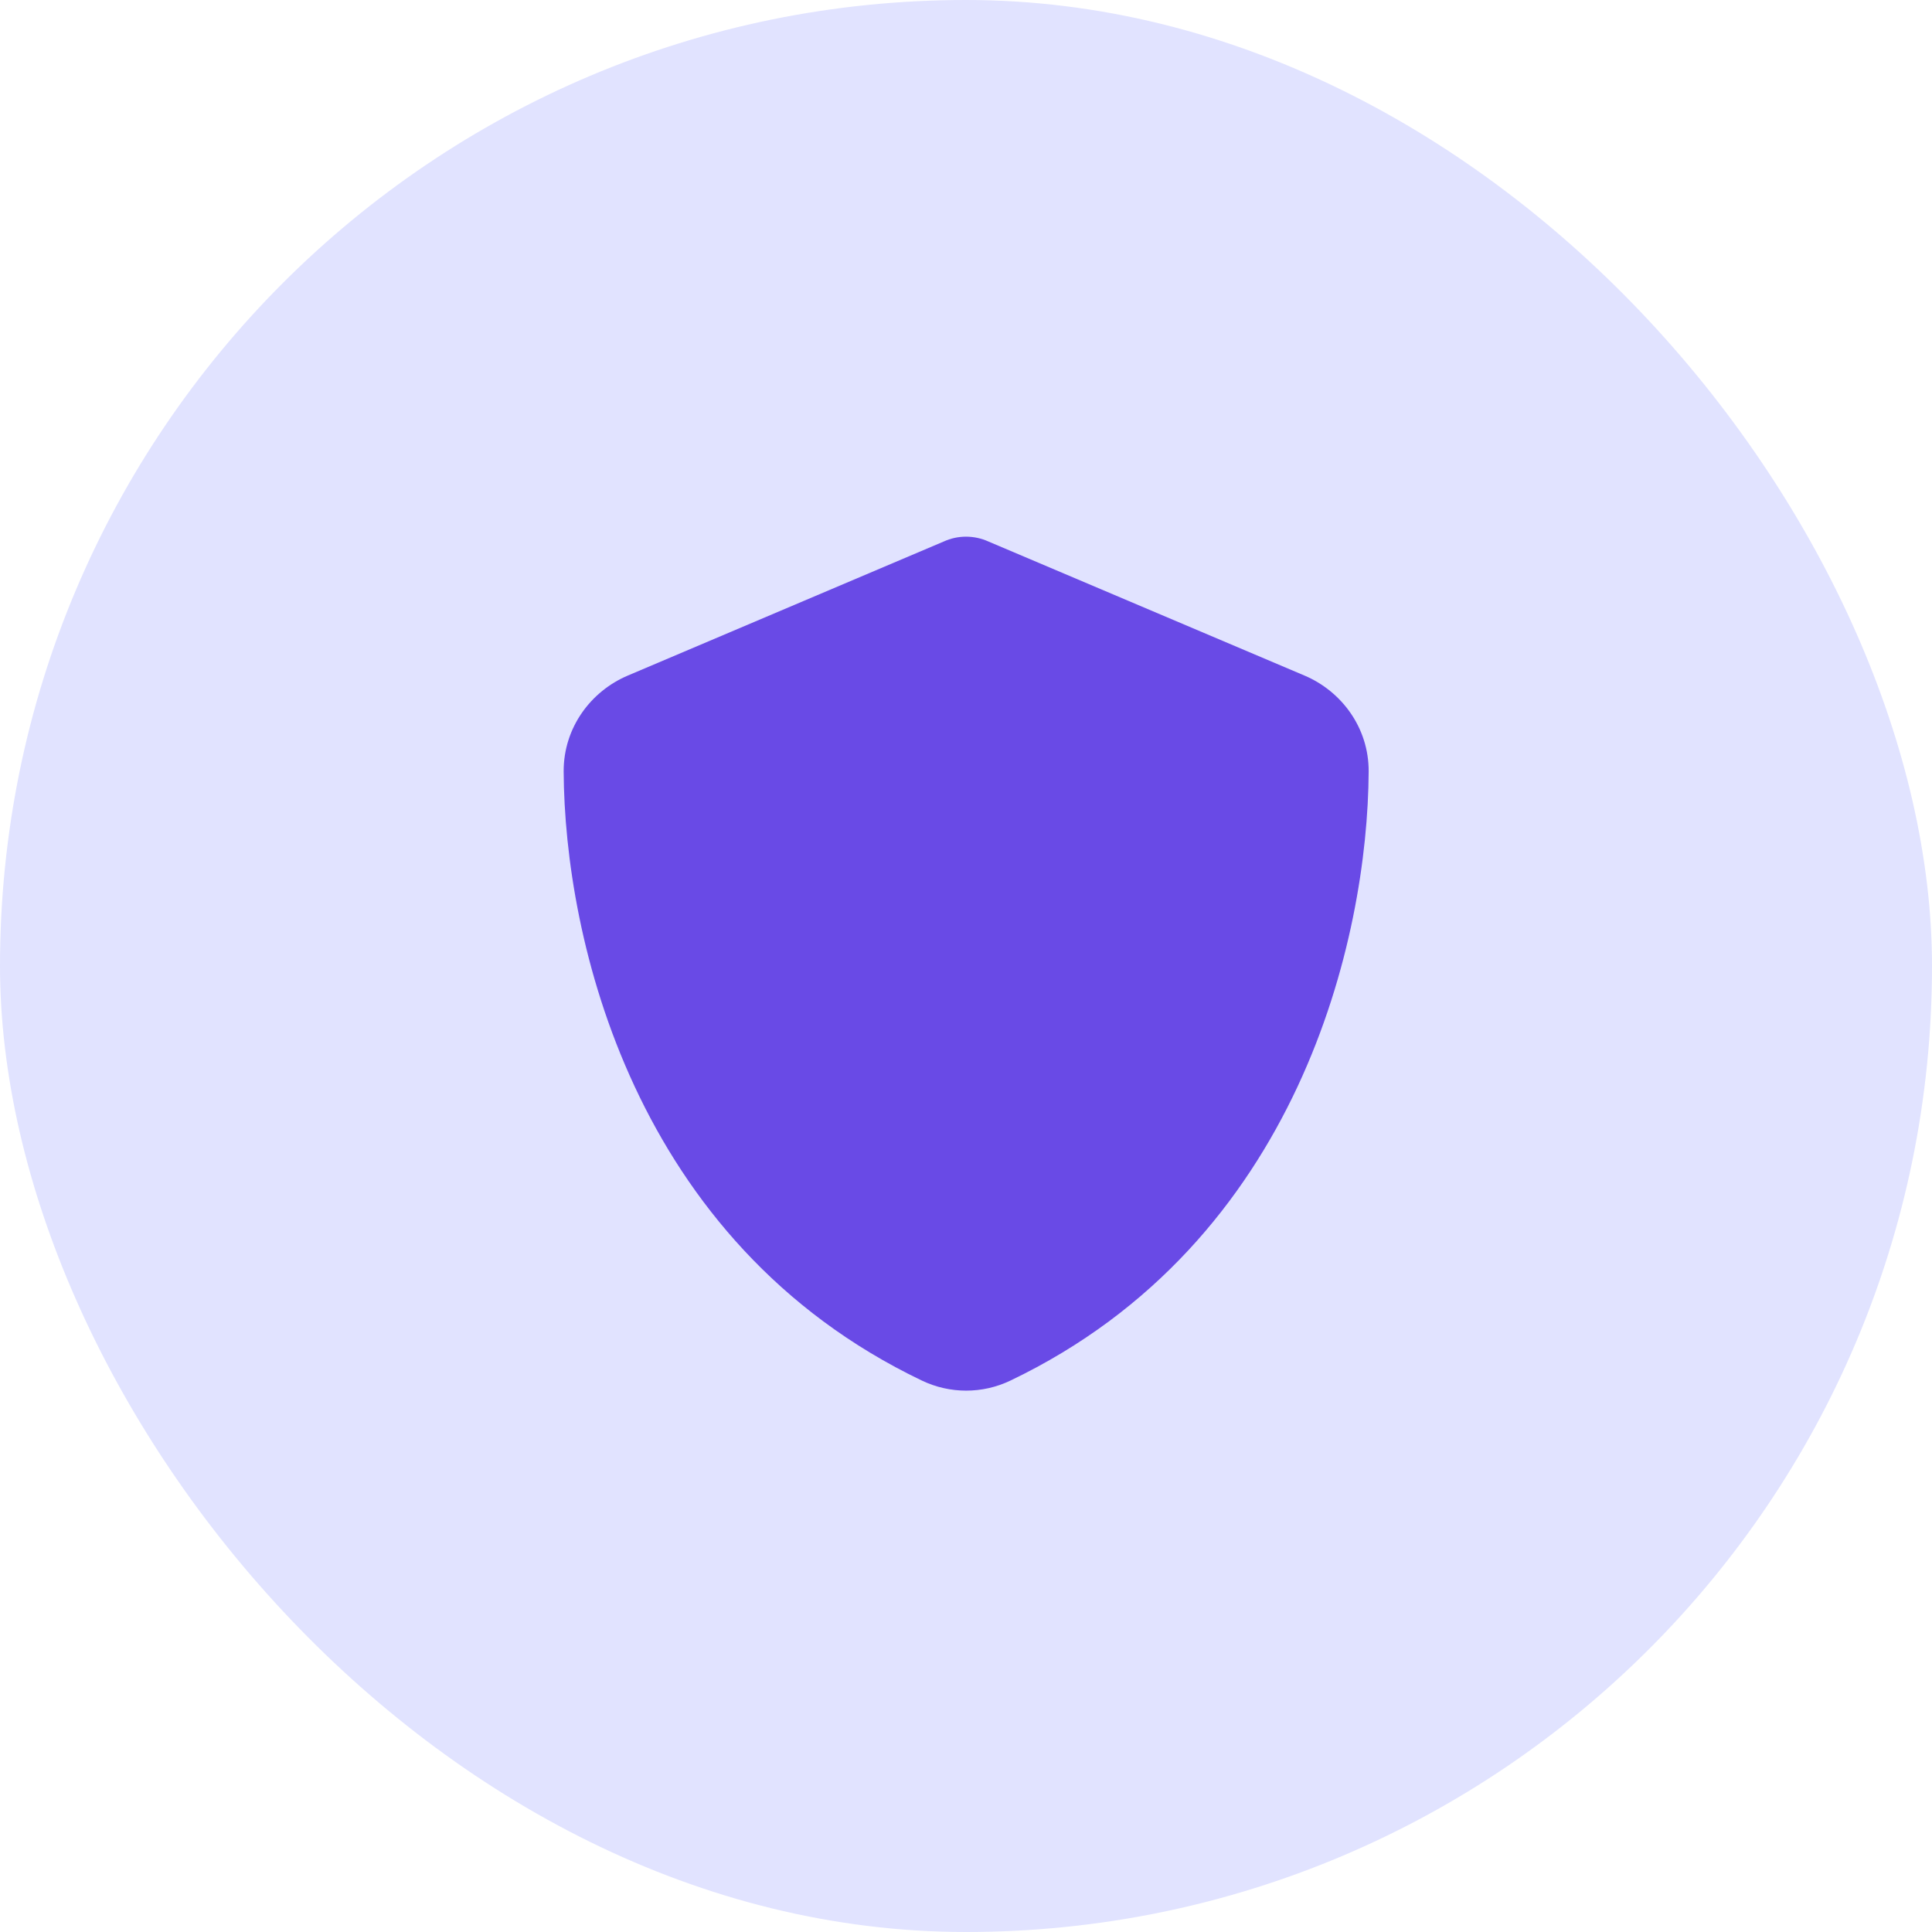
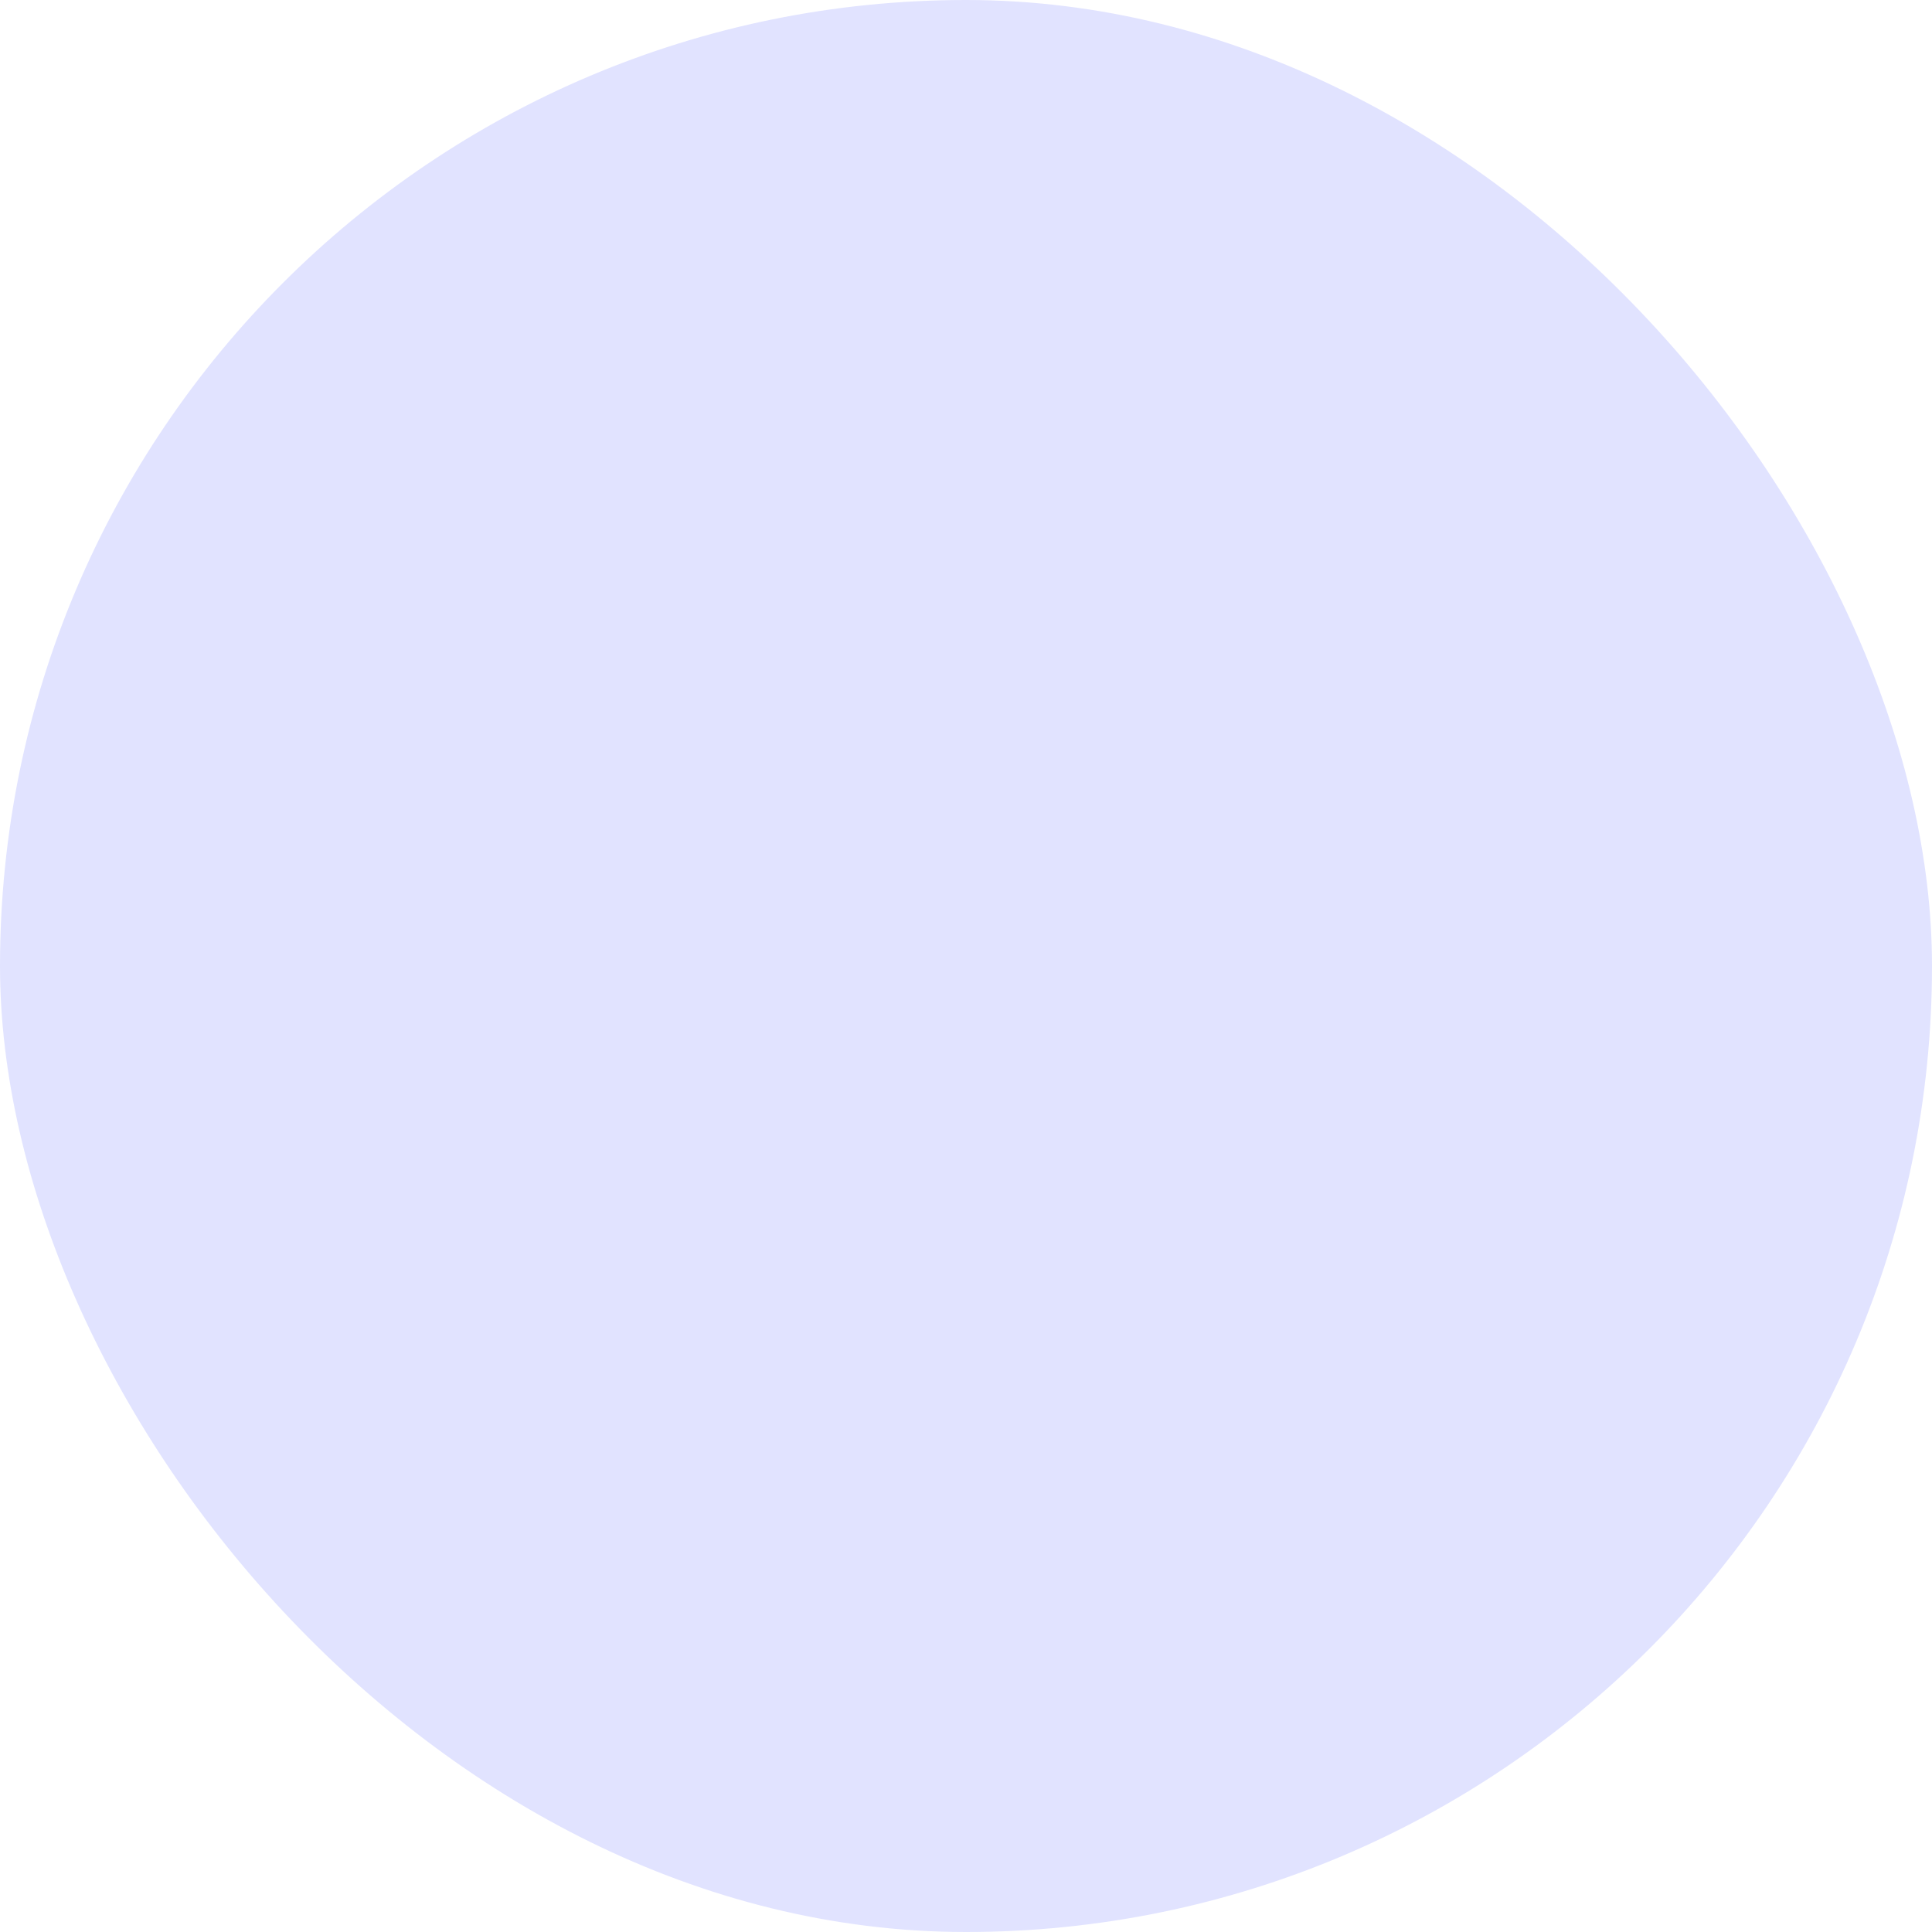
<svg xmlns="http://www.w3.org/2000/svg" fill="none" height="100%" overflow="visible" preserveAspectRatio="none" style="display: block;" viewBox="0 0 72 72" width="100%">
  <g id="Frame 629601">
    <rect fill="#E1E3FF" height="72" rx="36" width="72" />
    <g id="shield-solid-full">
-       <path d="M36 20C36.288 20 36.575 20.062 36.837 20.181L48.612 25.175C49.987 25.756 51.013 27.113 51.006 28.75C50.975 34.95 48.425 46.294 37.656 51.45C36.612 51.95 35.4 51.95 34.356 51.45C23.581 46.294 21.038 34.95 21.006 28.75C21 27.113 22.025 25.756 23.4 25.175L35.169 20.181C35.431 20.062 35.712 20 36 20Z" fill="#694AE6" id="Vector" />
-     </g>
+       </g>
  </g>
</svg>